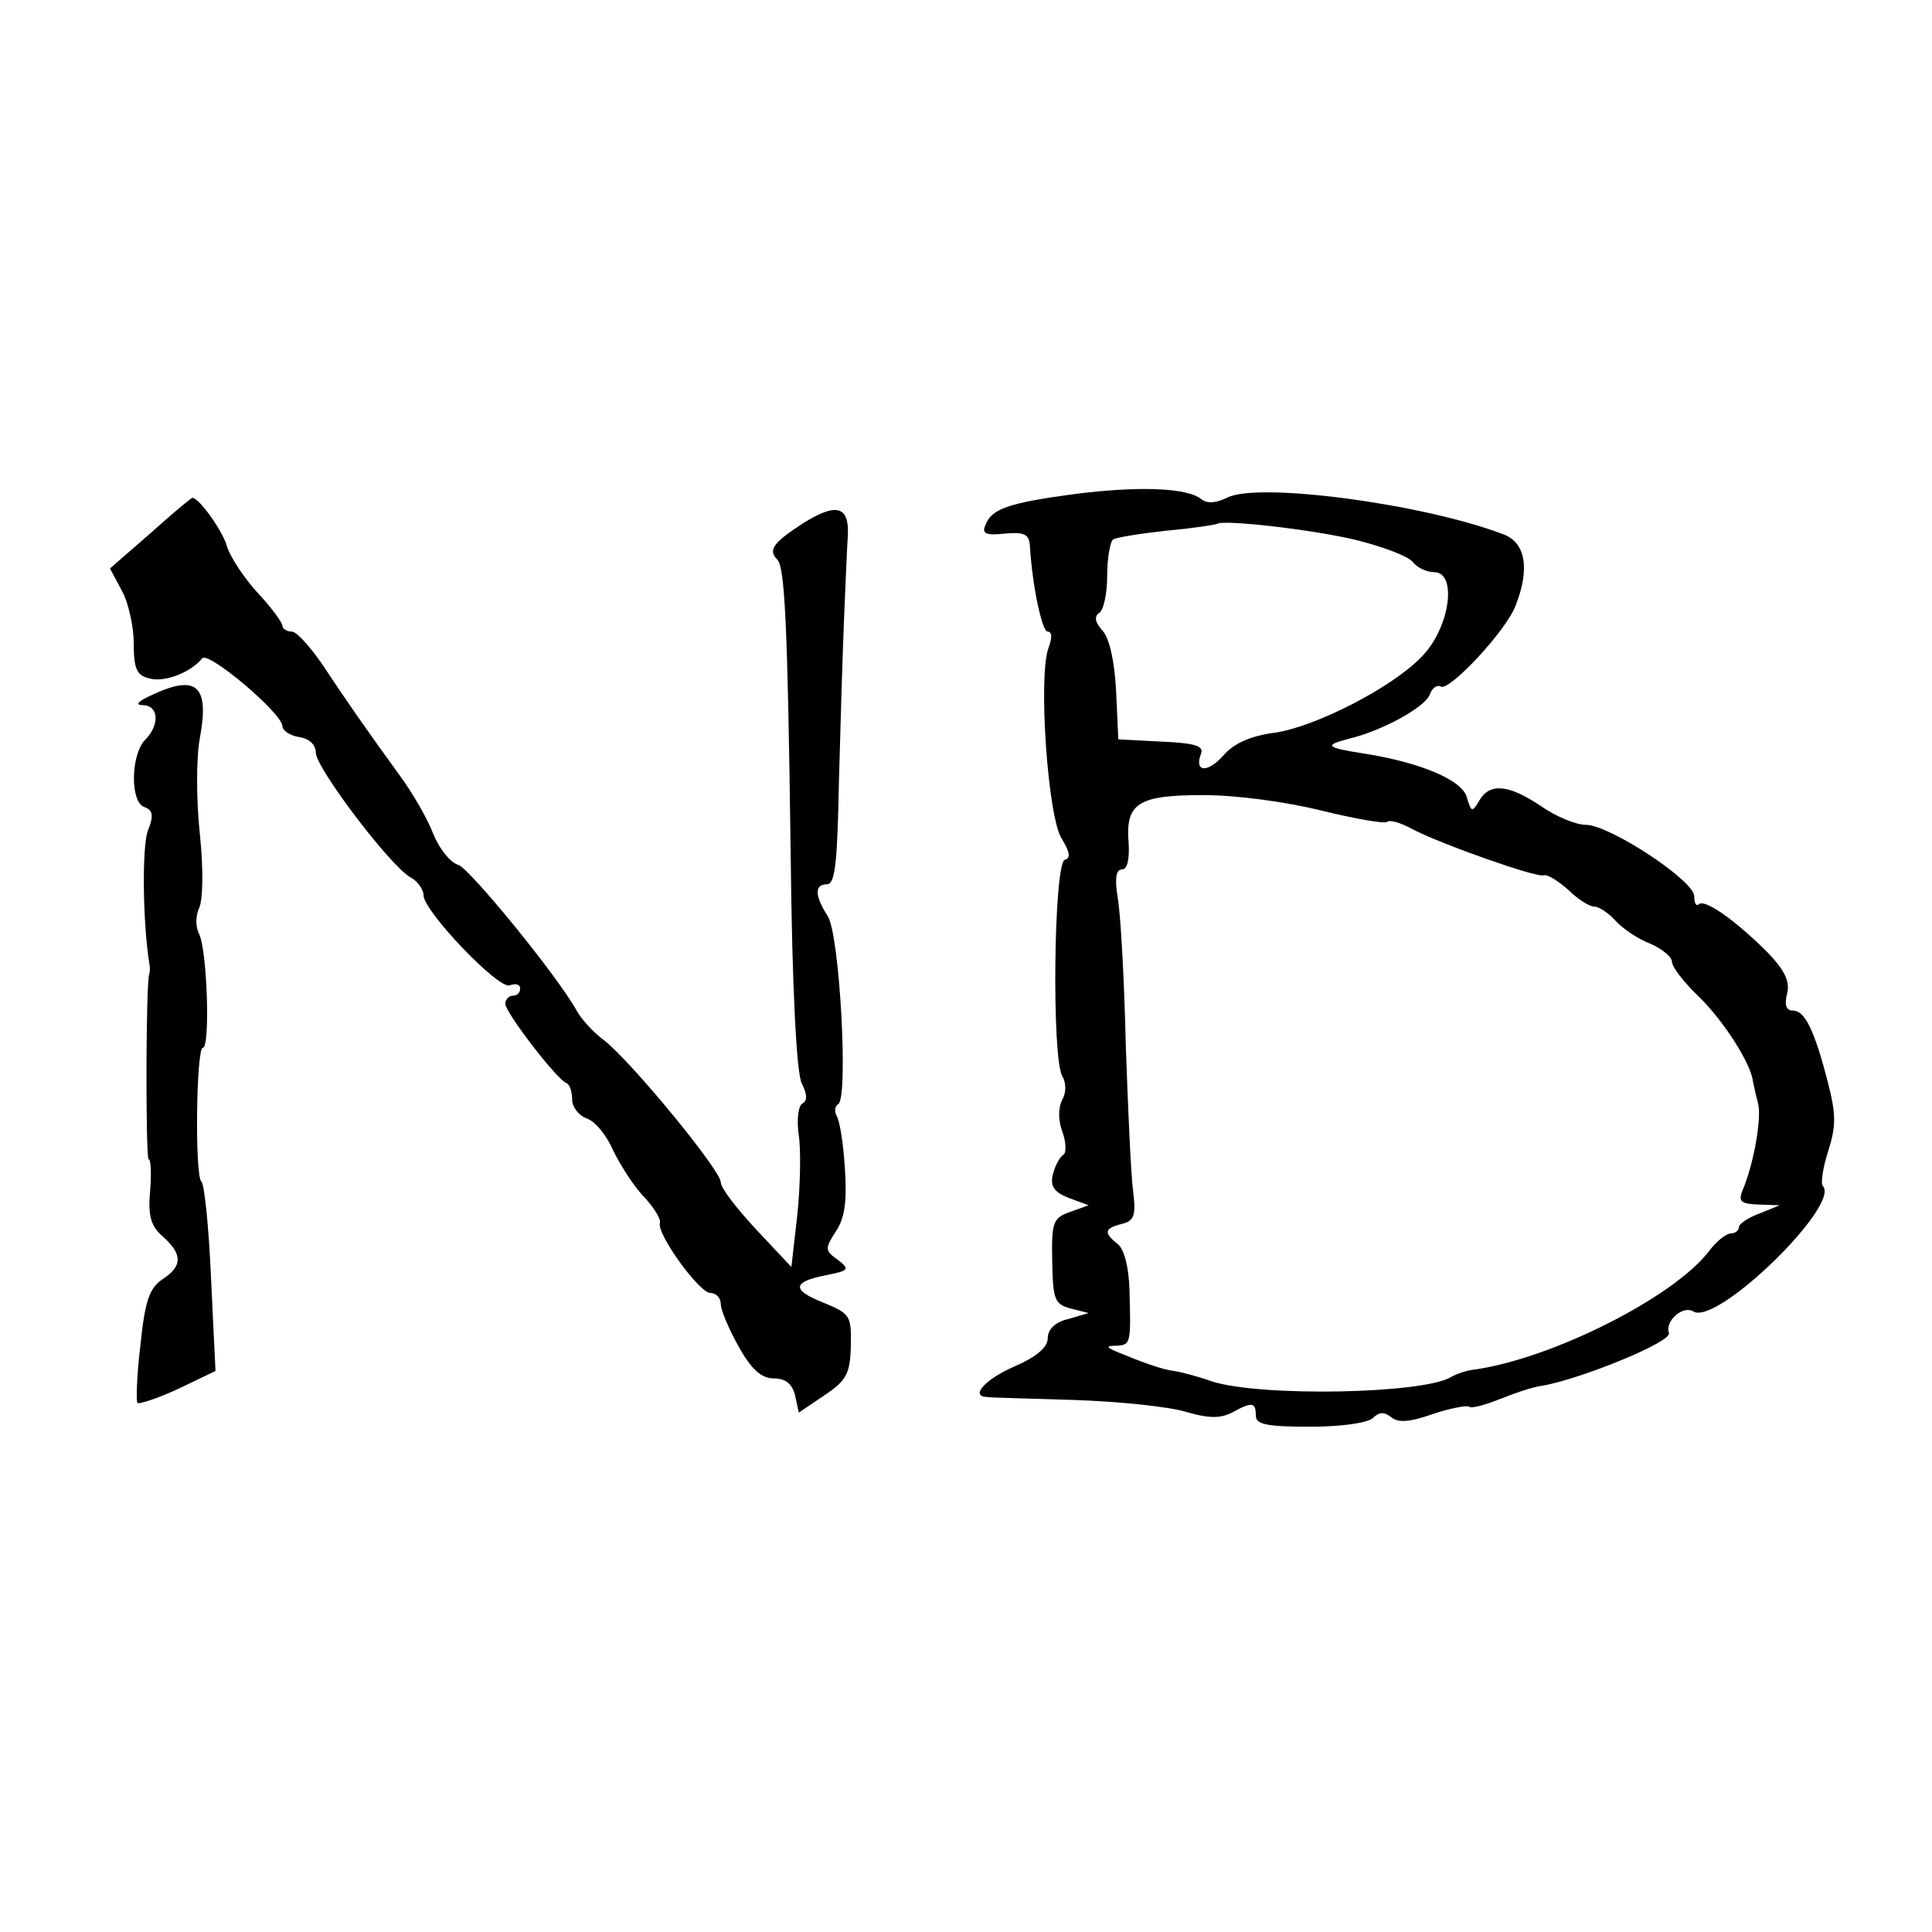
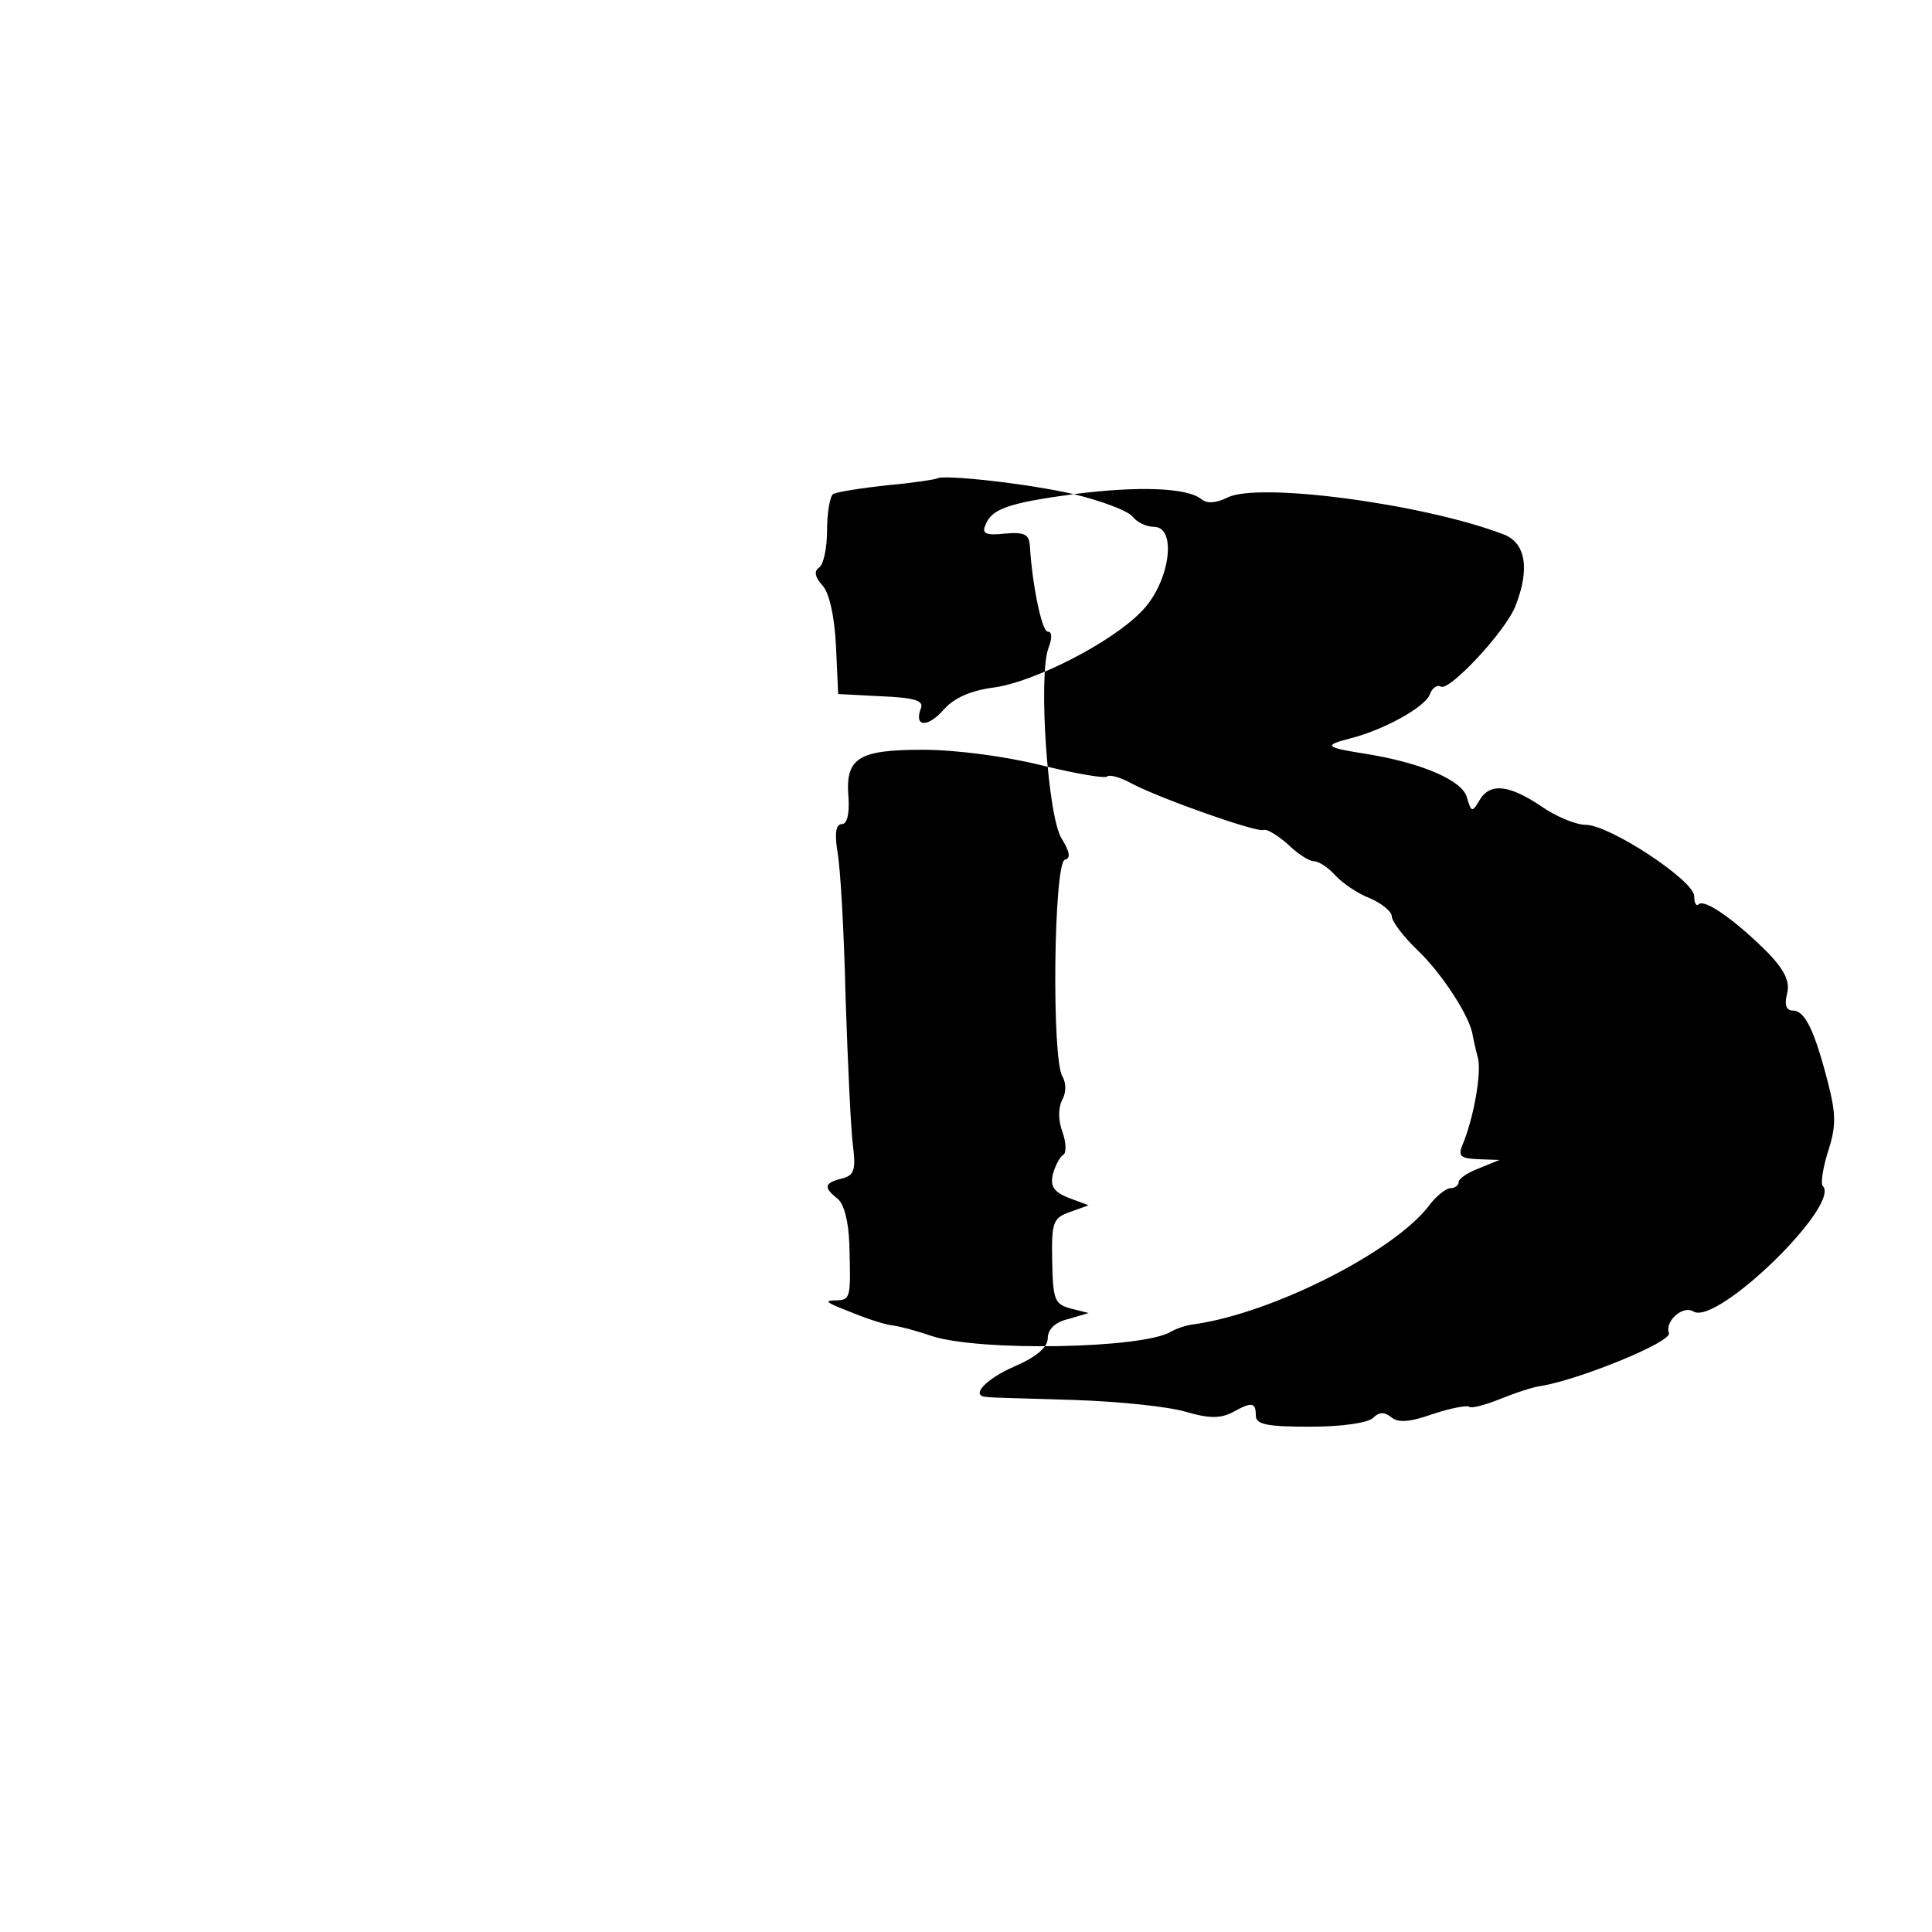
<svg xmlns="http://www.w3.org/2000/svg" version="1.0" width="260pt" height="260pt" viewBox="0 0 260 260" preserveAspectRatio="xMidYMid meet">
  <g transform="translate(0,260) scale(0.1,-0.1)" fill="#000000" stroke="none">
-     <path d="M1445 1935 c-89 -12 -111 -20 -119 -42 -5 -11 1 -14 27 -11 26 2 32 -1 33 -17 3 -51 16 -115 24 -115 6 0 6 -9 1 -22 -14 -37 -1 -229 18 -257 11 -18 12 -26 4 -28 -15 -5 -18 -270 -3 -292 5 -9 5 -22 -1 -32 -5 -11 -5 -27 1 -43 5 -14 5 -28 1 -30 -5 -3 -11 -15 -14 -26 -4 -16 1 -24 21 -32 l27 -10 -25 -9 c-23 -8 -25 -14 -24 -66 1 -52 3 -58 25 -64 l24 -6 -27 -8 c-18 -4 -28 -14 -28 -26 0 -12 -15 -25 -45 -38 -39 -17 -60 -40 -37 -41 4 -1 57 -2 117 -4 61 -2 128 -9 151 -16 31 -9 46 -9 62 -1 27 15 32 14 32 -4 0 -12 15 -15 73 -15 42 0 78 5 85 12 8 8 15 8 24 1 9 -8 25 -7 56 4 24 8 46 12 49 10 2 -3 21 2 41 10 20 8 46 17 57 18 52 9 175 59 171 71 -6 16 19 38 33 29 32 -19 199 144 174 169 -3 3 0 24 7 46 11 34 11 50 0 93 -18 70 -31 97 -47 97 -9 0 -12 7 -8 23 4 16 -3 31 -26 55 -43 43 -85 73 -93 65 -3 -3 -6 1 -6 11 0 21 -114 96 -146 96 -13 0 -40 11 -60 25 -43 29 -69 32 -83 8 -10 -17 -11 -16 -17 4 -6 23 -62 47 -139 59 -51 8 -54 11 -19 20 45 11 101 42 108 59 3 9 10 14 15 11 11 -7 89 76 101 110 19 49 13 84 -17 95 -107 41 -332 71 -372 49 -15 -7 -26 -8 -34 -2 -19 16 -86 18 -172 7z m377 -61 c37 -9 72 -22 79 -30 6 -8 19 -14 29 -14 32 0 21 -77 -18 -115 -40 -41 -142 -93 -196 -101 -32 -4 -55 -14 -69 -30 -21 -24 -40 -24 -31 1 5 11 -7 15 -53 17 l-58 3 -3 65 c-2 40 -9 71 -18 81 -10 11 -12 19 -5 24 6 3 11 26 11 50 0 24 4 46 8 49 5 3 37 8 73 12 35 3 65 8 67 9 7 6 124 -7 184 -21z m-43 -365 c45 -11 85 -18 88 -15 3 3 18 -1 34 -10 41 -21 166 -65 176 -62 5 2 19 -7 33 -19 13 -13 29 -23 35 -23 7 0 20 -9 29 -19 10 -11 31 -25 47 -31 16 -7 29 -18 29 -24 0 -7 16 -28 36 -47 32 -31 70 -89 73 -114 1 -5 4 -19 7 -30 5 -20 -6 -82 -21 -117 -6 -15 -2 -18 21 -19 l29 -1 -27 -11 c-16 -6 -28 -14 -28 -19 0 -4 -5 -8 -11 -8 -6 0 -20 -11 -30 -25 -49 -62 -210 -143 -314 -158 -11 -1 -25 -6 -32 -10 -37 -23 -257 -27 -322 -6 -20 7 -43 13 -51 14 -16 2 -41 11 -75 25 -17 7 -17 9 -2 9 19 1 19 4 17 76 -1 30 -7 54 -16 61 -19 15 -18 21 6 27 16 4 19 11 15 43 -3 22 -7 111 -10 199 -2 88 -7 177 -11 198 -4 25 -2 37 6 37 7 0 10 13 9 34 -5 55 12 66 100 66 45 0 112 -9 160 -21z" />
-     <path d="M202 1882 l-54 -47 16 -30 c9 -16 16 -49 16 -71 0 -34 4 -43 21 -47 21 -6 57 9 71 27 7 11 107 -73 108 -91 0 -6 10 -13 23 -15 13 -2 22 -10 22 -21 0 -20 101 -154 128 -168 9 -5 17 -16 17 -24 0 -21 101 -127 116 -121 8 3 14 1 14 -4 0 -6 -4 -10 -10 -10 -5 0 -10 -5 -10 -11 0 -11 69 -102 83 -107 4 -2 7 -12 7 -22 0 -10 9 -21 19 -25 11 -3 27 -22 36 -43 10 -20 28 -49 42 -63 13 -14 23 -30 21 -35 -4 -15 53 -94 68 -94 8 0 14 -7 14 -15 0 -8 11 -34 24 -57 17 -31 31 -43 47 -43 16 0 25 -7 29 -23 l5 -23 34 23 c30 20 35 29 36 66 1 42 -1 44 -37 59 -43 17 -42 28 4 37 31 6 32 8 15 21 -17 12 -17 15 -2 38 12 18 15 41 12 85 -2 33 -7 64 -11 70 -3 6 -3 13 2 16 14 8 2 228 -14 253 -18 28 -18 43 -1 43 11 0 14 31 16 138 2 75 5 175 7 222 2 47 4 96 5 109 2 40 -15 45 -60 17 -40 -26 -48 -36 -35 -49 10 -10 14 -83 18 -393 2 -186 8 -299 15 -312 7 -14 8 -23 1 -27 -6 -3 -8 -23 -5 -43 3 -20 2 -68 -2 -107 l-8 -70 -47 50 c-26 28 -48 56 -48 64 0 16 -120 162 -157 191 -15 11 -31 29 -37 40 -26 47 -143 190 -159 196 -11 3 -26 22 -34 42 -8 21 -28 55 -44 77 -43 59 -75 105 -106 152 -16 23 -34 43 -40 43 -7 0 -13 4 -13 8 0 4 -15 25 -34 45 -19 21 -36 48 -40 60 -5 21 -38 67 -47 67 -2 0 -28 -22 -57 -48z" />
-     <path d="M205 1665 c-20 -9 -24 -14 -12 -14 21 -1 22 -27 2 -47 -19 -20 -20 -83 -1 -90 12 -4 13 -12 5 -32 -8 -21 -7 -123 2 -179 1 -5 1 -10 0 -13 -5 -13 -5 -250 -1 -250 3 0 4 -19 2 -43 -3 -33 1 -47 17 -61 27 -24 27 -40 -1 -58 -17 -12 -23 -29 -29 -88 -5 -41 -6 -76 -4 -78 2 -2 27 6 55 19 l50 24 -6 125 c-3 69 -9 127 -13 130 -9 7 -7 180 2 180 10 0 6 130 -5 153 -5 10 -5 24 0 35 5 10 6 52 1 99 -5 47 -5 104 0 130 13 70 -4 86 -64 58z" />
+     <path d="M1445 1935 c-89 -12 -111 -20 -119 -42 -5 -11 1 -14 27 -11 26 2 32 -1 33 -17 3 -51 16 -115 24 -115 6 0 6 -9 1 -22 -14 -37 -1 -229 18 -257 11 -18 12 -26 4 -28 -15 -5 -18 -270 -3 -292 5 -9 5 -22 -1 -32 -5 -11 -5 -27 1 -43 5 -14 5 -28 1 -30 -5 -3 -11 -15 -14 -26 -4 -16 1 -24 21 -32 l27 -10 -25 -9 c-23 -8 -25 -14 -24 -66 1 -52 3 -58 25 -64 l24 -6 -27 -8 c-18 -4 -28 -14 -28 -26 0 -12 -15 -25 -45 -38 -39 -17 -60 -40 -37 -41 4 -1 57 -2 117 -4 61 -2 128 -9 151 -16 31 -9 46 -9 62 -1 27 15 32 14 32 -4 0 -12 15 -15 73 -15 42 0 78 5 85 12 8 8 15 8 24 1 9 -8 25 -7 56 4 24 8 46 12 49 10 2 -3 21 2 41 10 20 8 46 17 57 18 52 9 175 59 171 71 -6 16 19 38 33 29 32 -19 199 144 174 169 -3 3 0 24 7 46 11 34 11 50 0 93 -18 70 -31 97 -47 97 -9 0 -12 7 -8 23 4 16 -3 31 -26 55 -43 43 -85 73 -93 65 -3 -3 -6 1 -6 11 0 21 -114 96 -146 96 -13 0 -40 11 -60 25 -43 29 -69 32 -83 8 -10 -17 -11 -16 -17 4 -6 23 -62 47 -139 59 -51 8 -54 11 -19 20 45 11 101 42 108 59 3 9 10 14 15 11 11 -7 89 76 101 110 19 49 13 84 -17 95 -107 41 -332 71 -372 49 -15 -7 -26 -8 -34 -2 -19 16 -86 18 -172 7z c37 -9 72 -22 79 -30 6 -8 19 -14 29 -14 32 0 21 -77 -18 -115 -40 -41 -142 -93 -196 -101 -32 -4 -55 -14 -69 -30 -21 -24 -40 -24 -31 1 5 11 -7 15 -53 17 l-58 3 -3 65 c-2 40 -9 71 -18 81 -10 11 -12 19 -5 24 6 3 11 26 11 50 0 24 4 46 8 49 5 3 37 8 73 12 35 3 65 8 67 9 7 6 124 -7 184 -21z m-43 -365 c45 -11 85 -18 88 -15 3 3 18 -1 34 -10 41 -21 166 -65 176 -62 5 2 19 -7 33 -19 13 -13 29 -23 35 -23 7 0 20 -9 29 -19 10 -11 31 -25 47 -31 16 -7 29 -18 29 -24 0 -7 16 -28 36 -47 32 -31 70 -89 73 -114 1 -5 4 -19 7 -30 5 -20 -6 -82 -21 -117 -6 -15 -2 -18 21 -19 l29 -1 -27 -11 c-16 -6 -28 -14 -28 -19 0 -4 -5 -8 -11 -8 -6 0 -20 -11 -30 -25 -49 -62 -210 -143 -314 -158 -11 -1 -25 -6 -32 -10 -37 -23 -257 -27 -322 -6 -20 7 -43 13 -51 14 -16 2 -41 11 -75 25 -17 7 -17 9 -2 9 19 1 19 4 17 76 -1 30 -7 54 -16 61 -19 15 -18 21 6 27 16 4 19 11 15 43 -3 22 -7 111 -10 199 -2 88 -7 177 -11 198 -4 25 -2 37 6 37 7 0 10 13 9 34 -5 55 12 66 100 66 45 0 112 -9 160 -21z" />
  </g>
</svg>